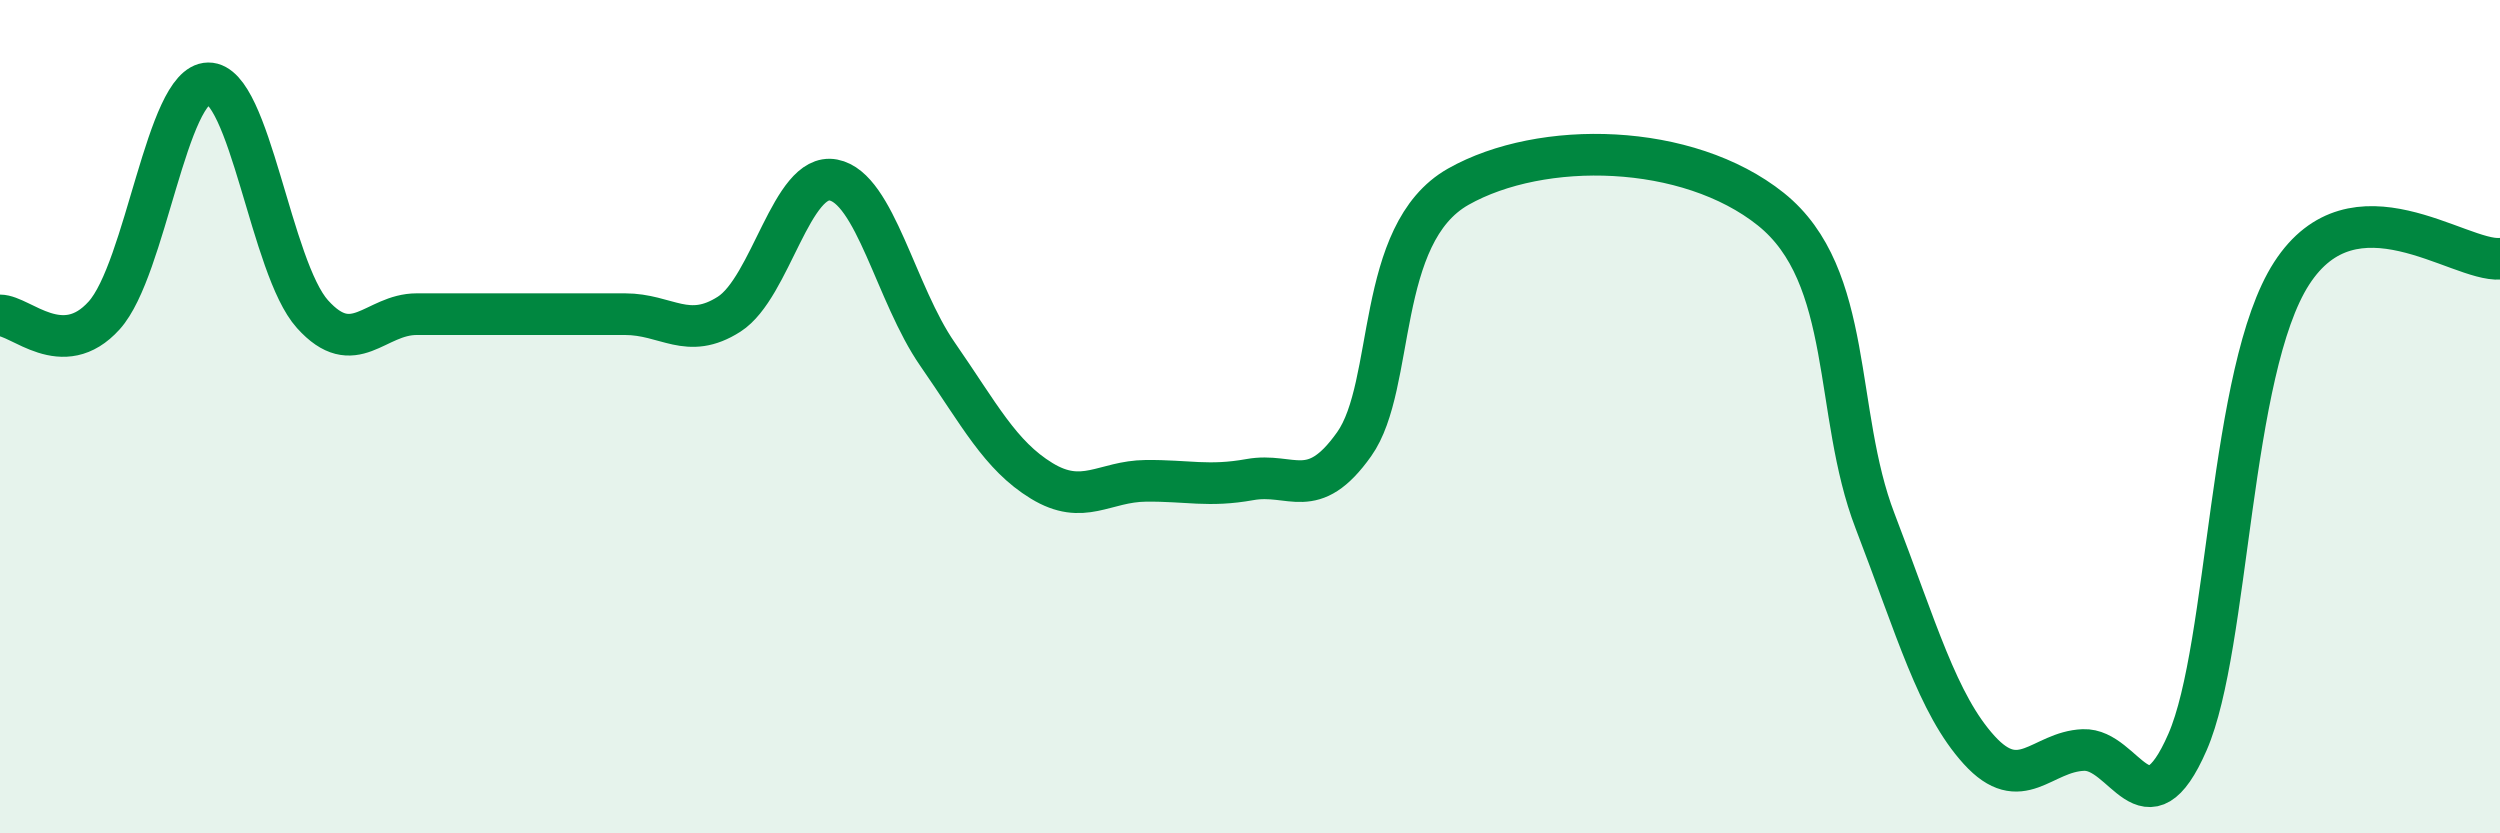
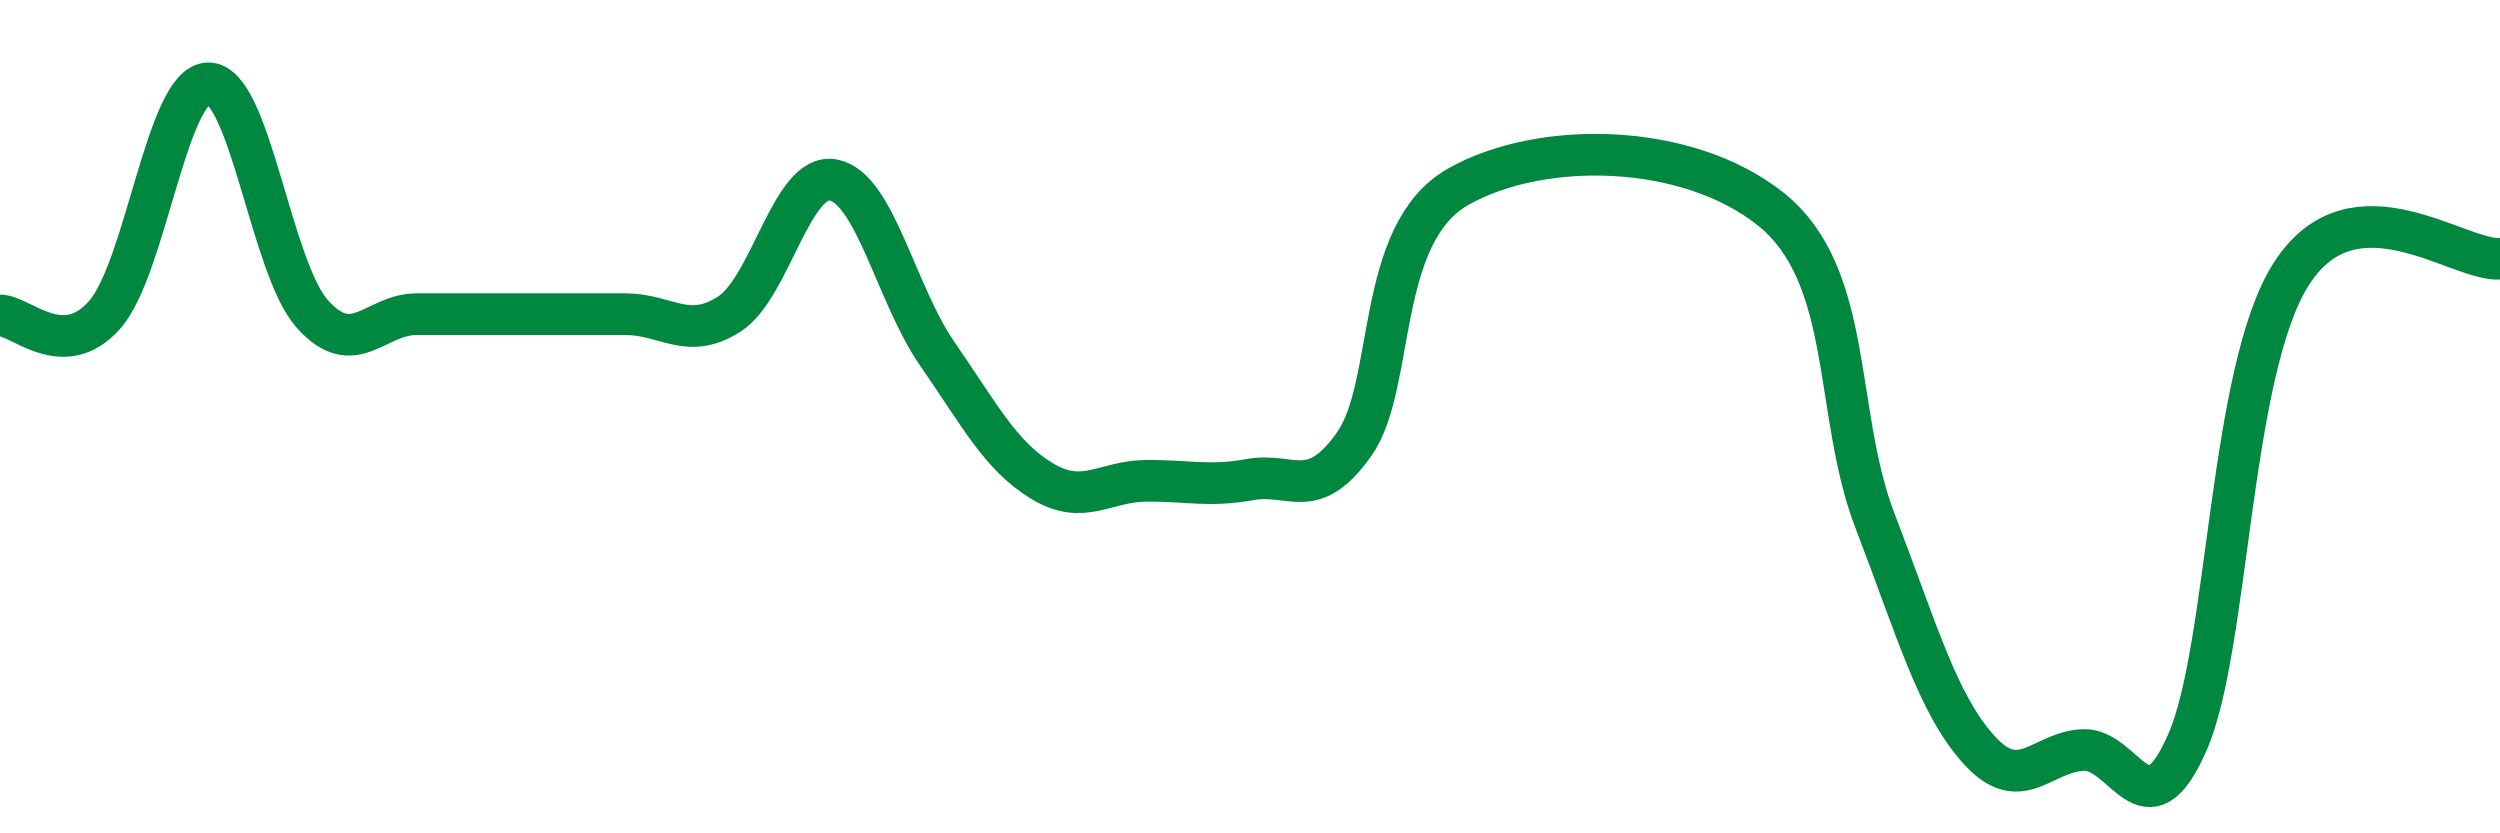
<svg xmlns="http://www.w3.org/2000/svg" width="60" height="20" viewBox="0 0 60 20">
-   <path d="M 0,7.57 C 0.5,7.57 1.5,8.68 2.5,7.57 C 3.5,6.46 4,2.01 5,2 C 6,1.99 6.5,6.43 7.5,7.54 C 8.5,8.65 9,7.54 10,7.54 C 11,7.54 11.5,7.54 12.5,7.54 C 13.5,7.54 14,7.54 15,7.54 C 16,7.54 16.5,8.18 17.5,7.54 C 18.5,6.9 19,4.13 20,4.32 C 21,4.51 21.5,7.06 22.5,8.5 C 23.5,9.94 24,10.93 25,11.54 C 26,12.15 26.5,11.55 27.5,11.54 C 28.5,11.53 29,11.69 30,11.51 C 31,11.33 31.5,12.07 32.5,10.66 C 33.5,9.25 33,5.61 35,4.48 C 37,3.35 40.5,3.42 42.5,5.02 C 44.5,6.62 44,9.9 45,12.5 C 46,15.1 46.5,16.9 47.5,18 C 48.5,19.1 49,18.04 50,18 C 51,17.96 51.5,20.1 52.5,17.81 C 53.5,15.52 53.5,8.88 55,6.56 C 56.5,4.24 59,6.28 60,6.21L60 20L0 20Z" fill="#008740" opacity="0.1" stroke-linecap="round" stroke-linejoin="round" />
  <path d="M 0,7.57 C 0.5,7.57 1.5,8.68 2.5,7.57 C 3.5,6.46 4,2.01 5,2 C 6,1.99 6.5,6.43 7.5,7.54 C 8.5,8.65 9,7.54 10,7.54 C 11,7.54 11.5,7.54 12.5,7.54 C 13.5,7.54 14,7.54 15,7.54 C 16,7.54 16.5,8.18 17.5,7.54 C 18.5,6.9 19,4.13 20,4.32 C 21,4.51 21.5,7.06 22.5,8.5 C 23.5,9.94 24,10.93 25,11.54 C 26,12.15 26.5,11.55 27.5,11.54 C 28.5,11.53 29,11.69 30,11.51 C 31,11.33 31.5,12.07 32.5,10.66 C 33.5,9.25 33,5.61 35,4.48 C 37,3.35 40.5,3.42 42.5,5.02 C 44.5,6.62 44,9.9 45,12.5 C 46,15.1 46.5,16.9 47.5,18 C 48.5,19.1 49,18.04 50,18 C 51,17.96 51.5,20.1 52.5,17.81 C 53.5,15.52 53.5,8.88 55,6.56 C 56.5,4.24 59,6.28 60,6.21" stroke="#008740" stroke-width="1" fill="none" stroke-linecap="round" stroke-linejoin="round" />
</svg>